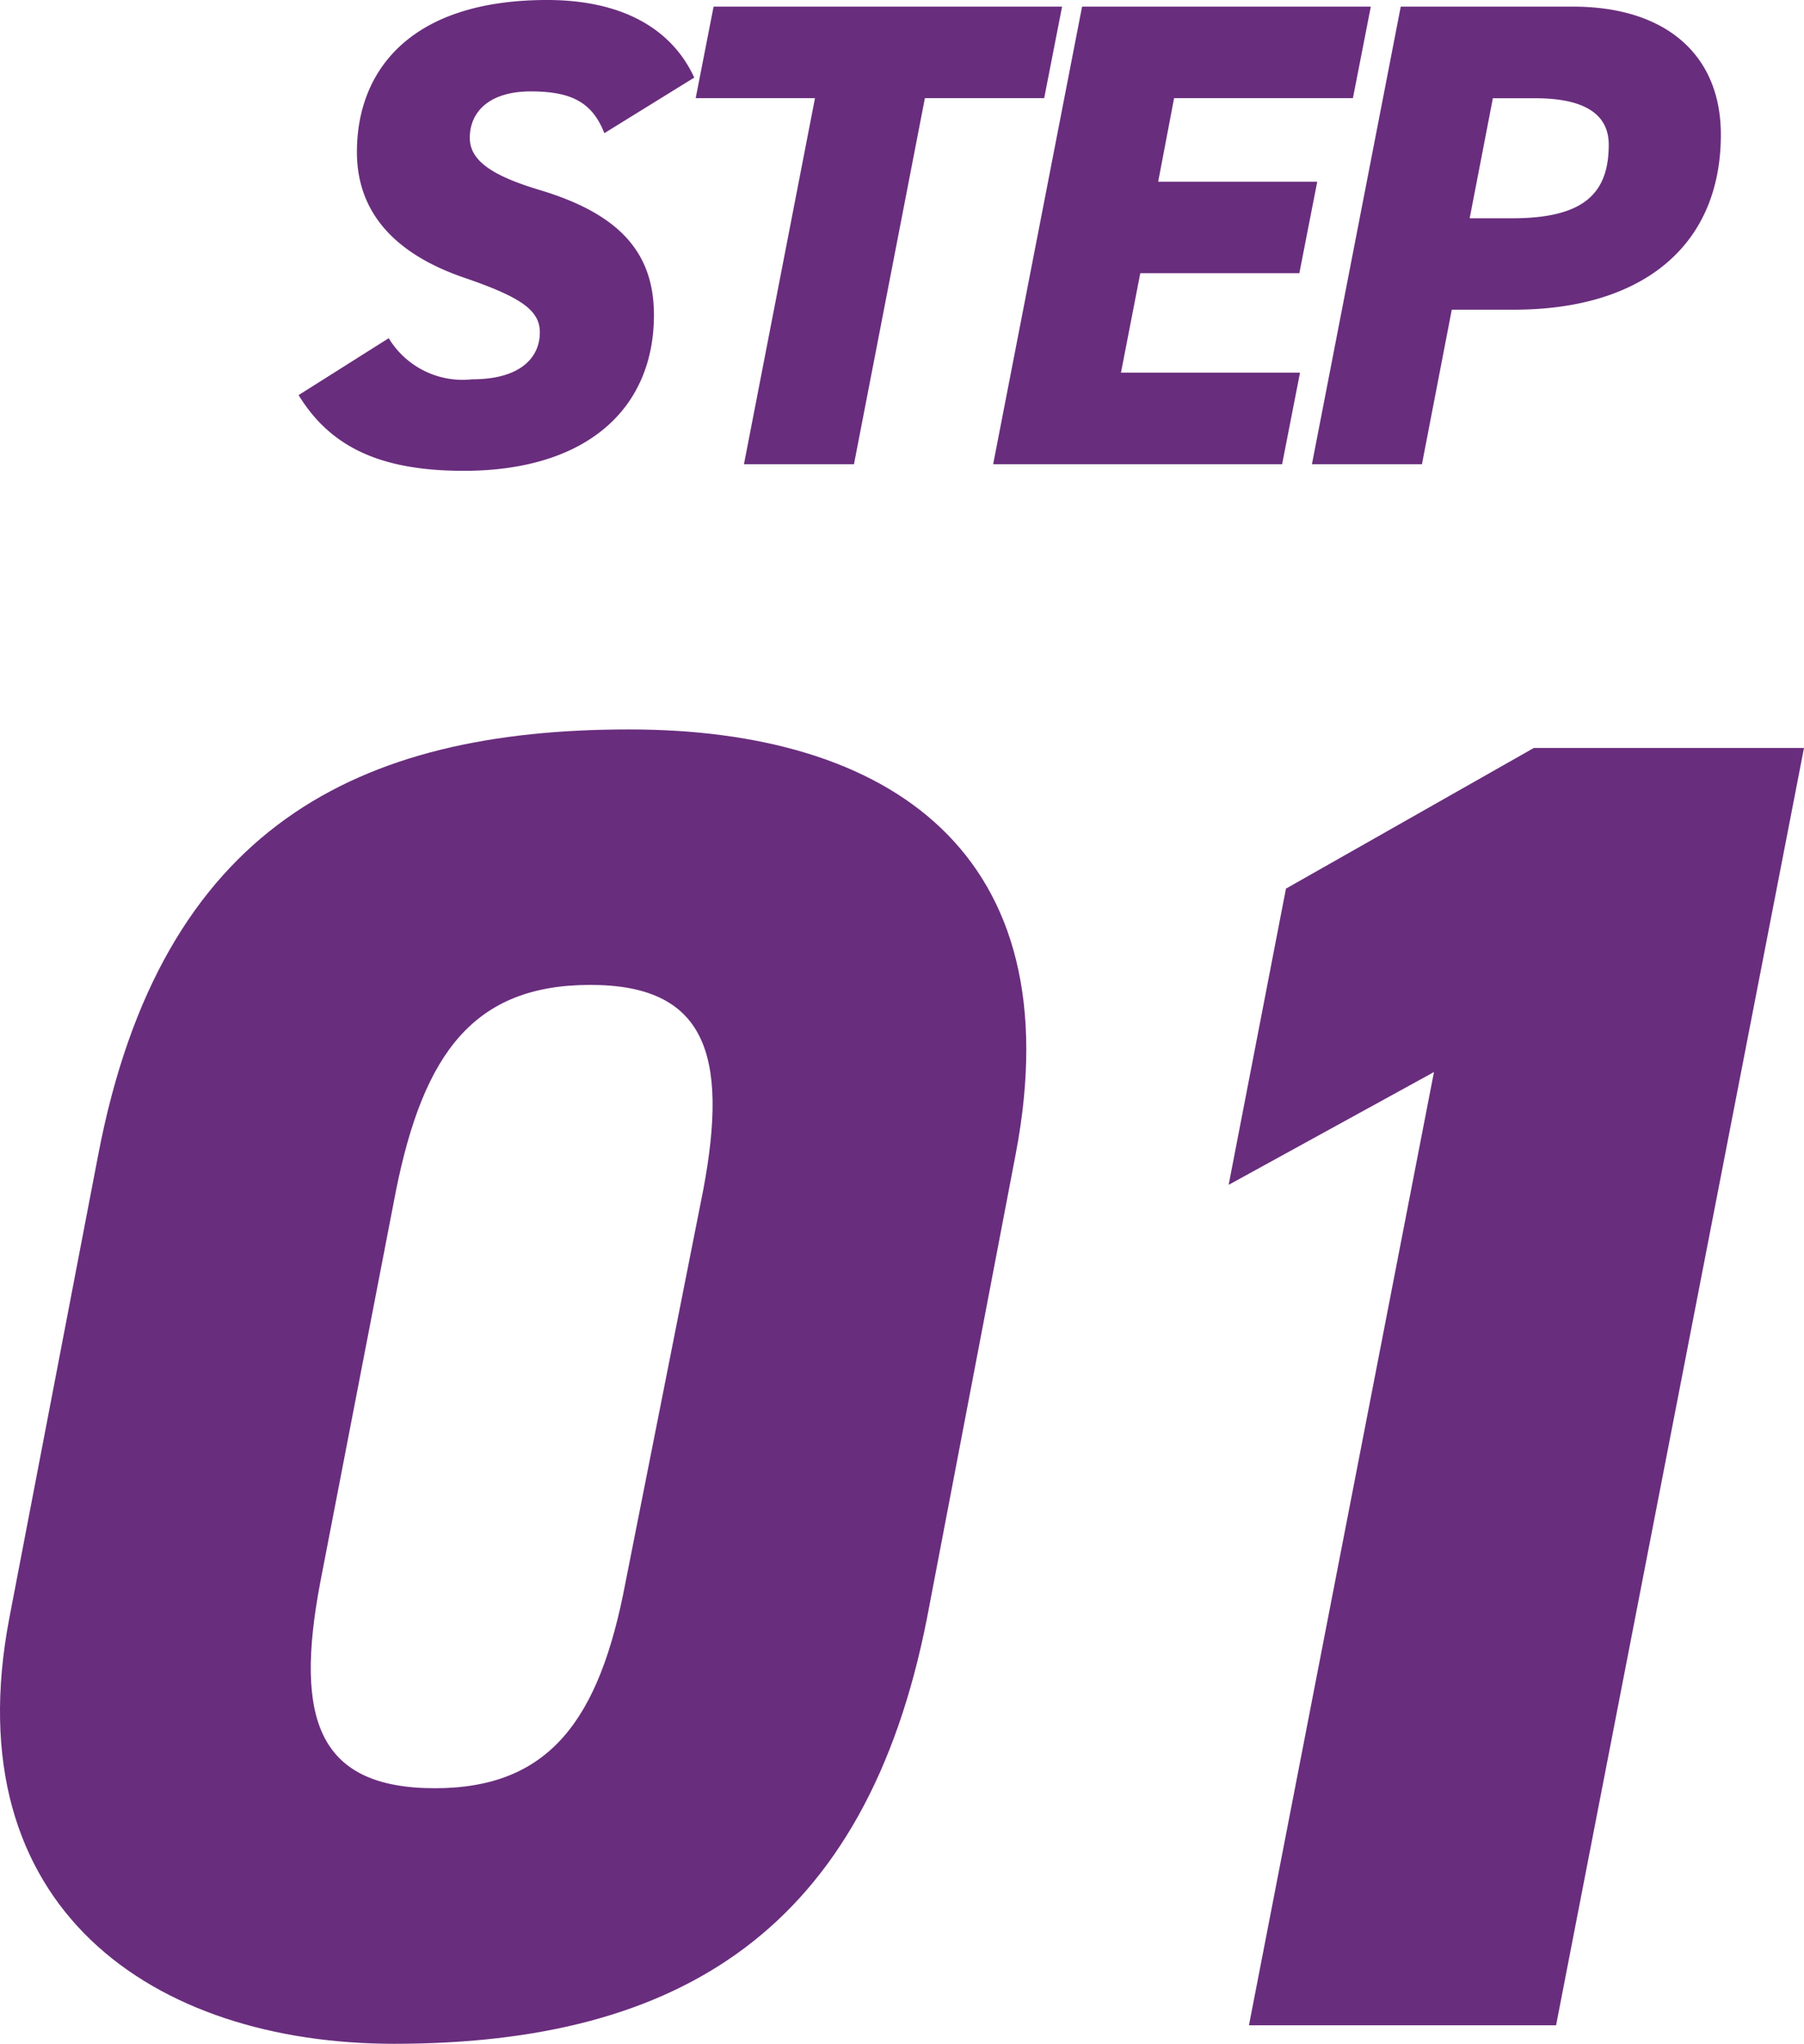
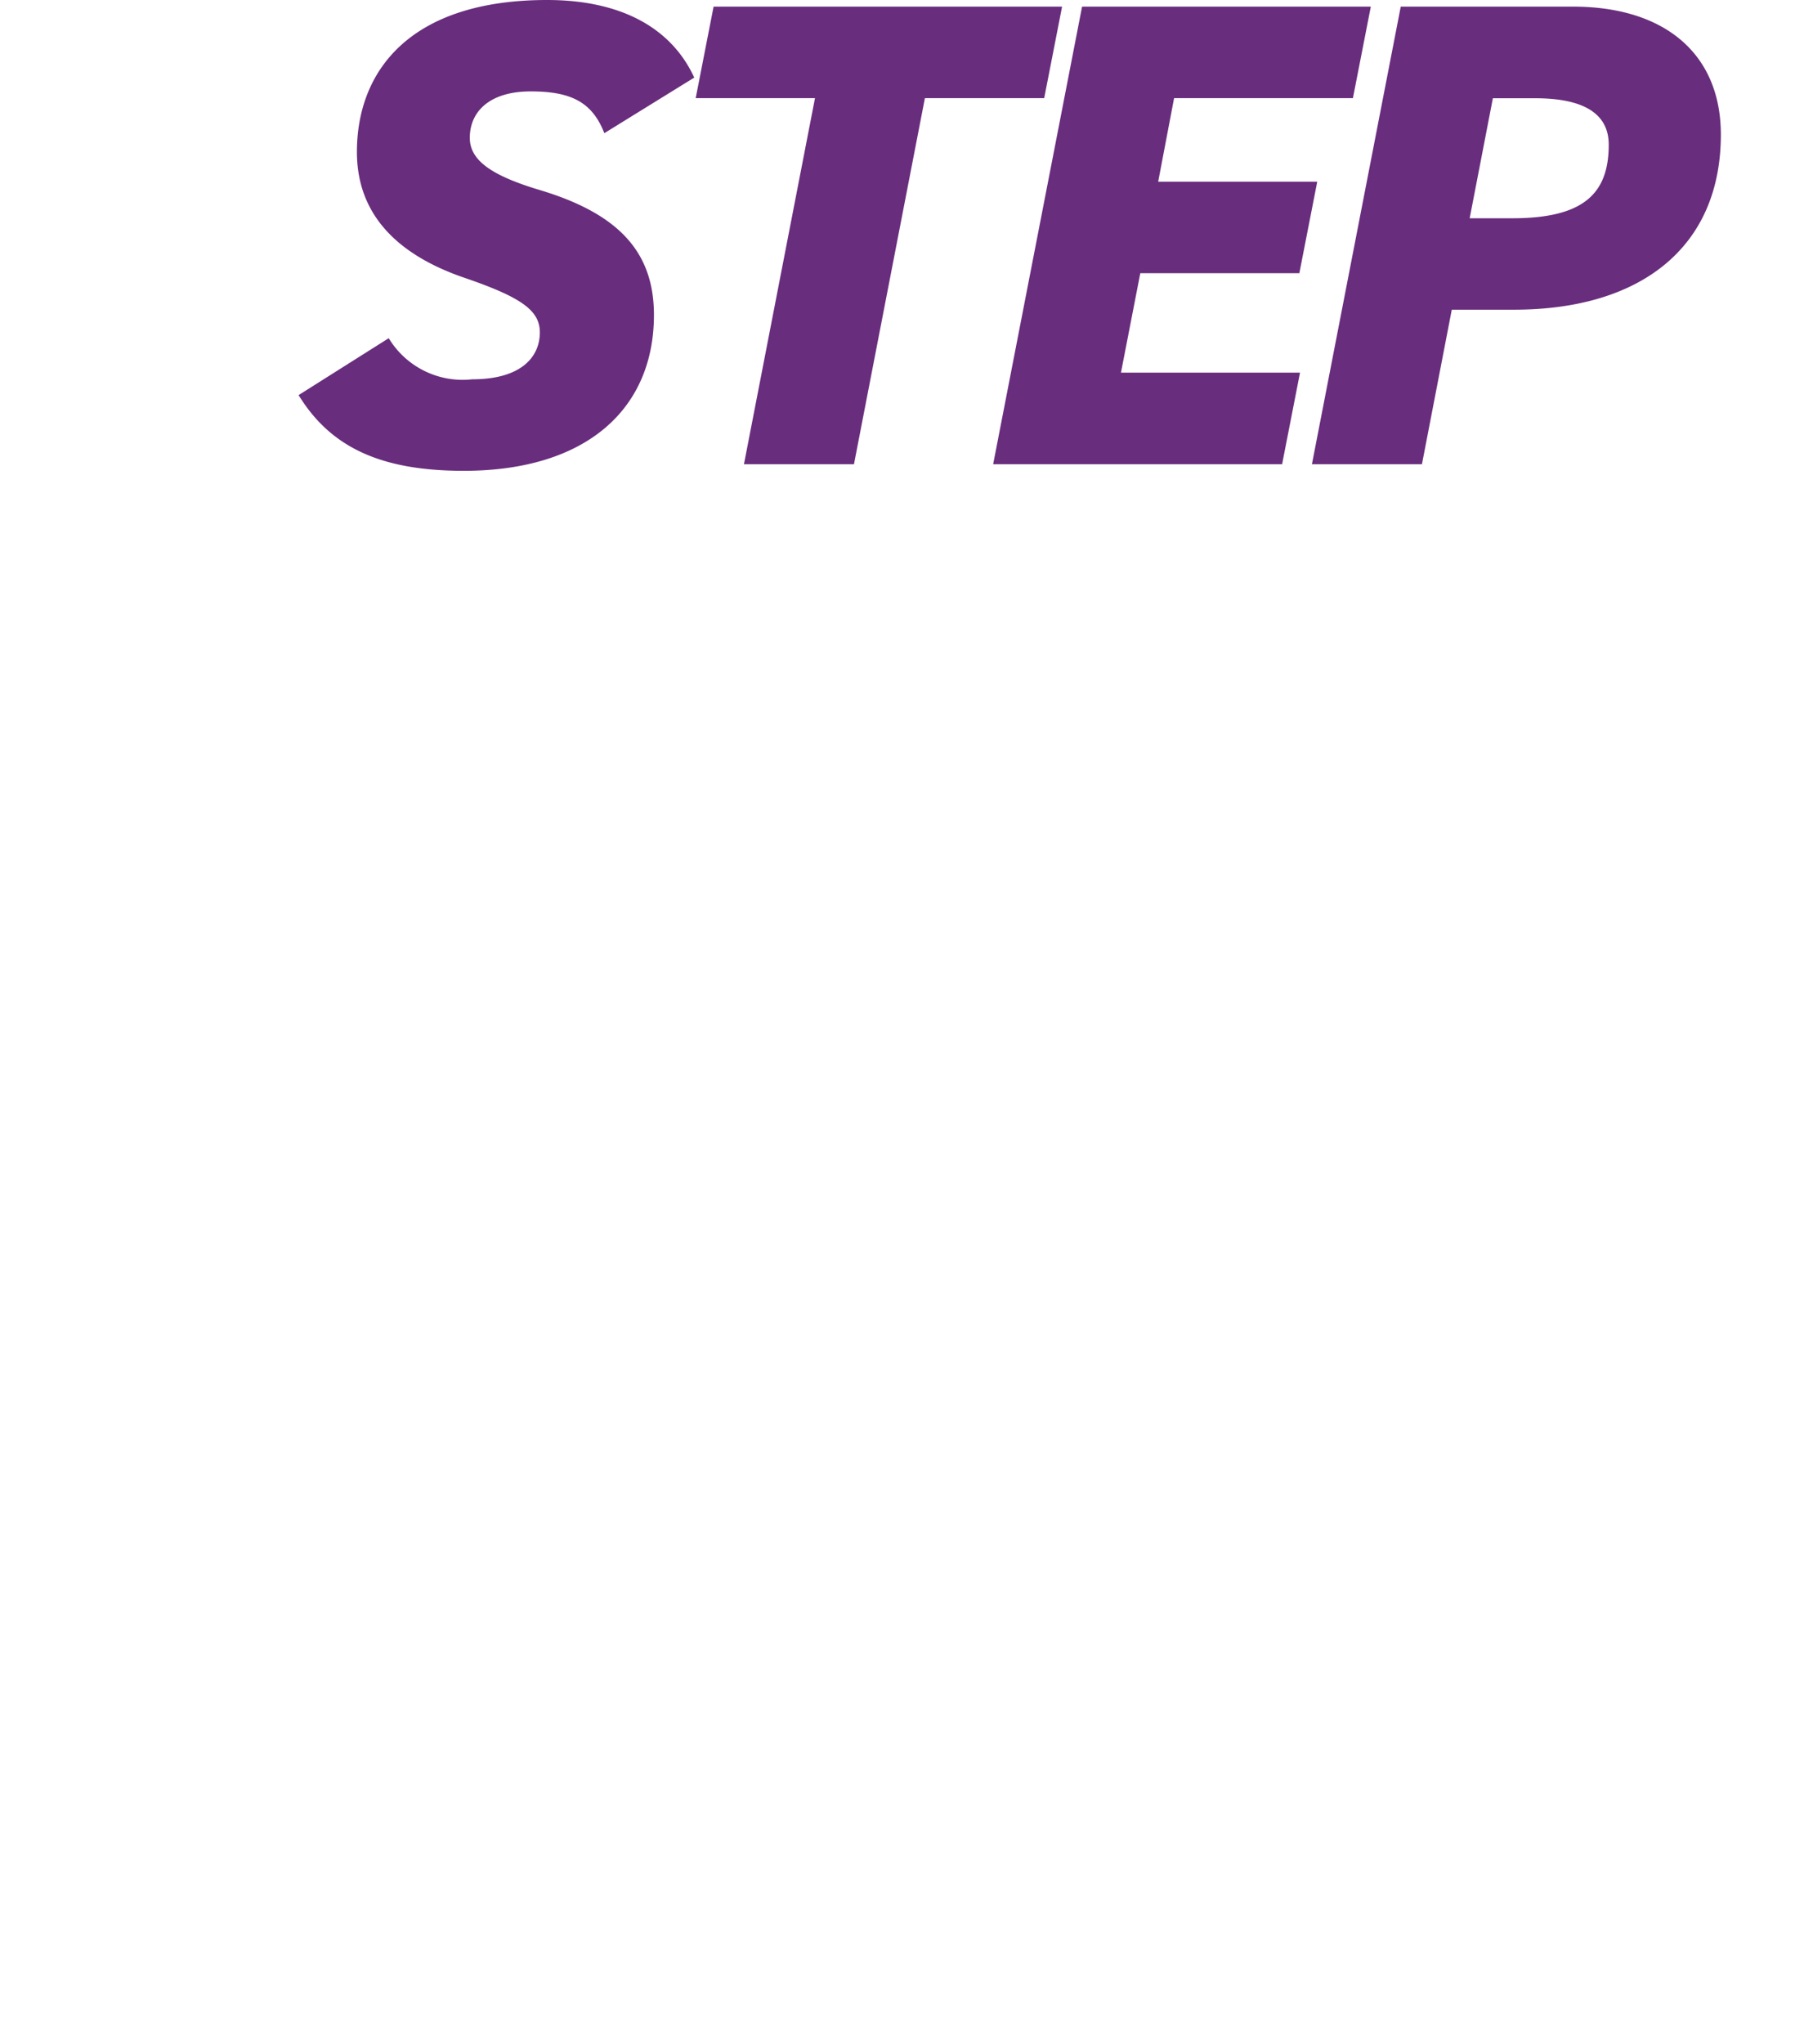
<svg xmlns="http://www.w3.org/2000/svg" width="65.328" height="73.97" viewBox="0 0 65.328 73.97">
  <g id="グループ_3426" data-name="グループ 3426" transform="translate(-115.507 -1878.7)">
-     <path id="パス_9969" data-name="パス 9969" d="M2.077-14.74,5.293-31.557C7.37-42.478.67-46.9-8.71-46.9c-9.782,0-16.951,3.484-19.229,15.41l-3.216,16.75C-33.165-4.221-25.929.67-17.219.67-6.834.67-.134-3.484,2.077-14.74ZM-17.152-30.217c1-4.958,2.814-7.437,7.035-7.437,4.154,0,5.025,2.479,4.087,7.437l-2.814,14.2c-.938,4.958-2.747,7.437-6.9,7.437-4.221,0-5.092-2.479-4.154-7.437ZM33.835-46.23H24.053l-8.978,5.092L13-30.418,20.435-34.5,13.735,0H24.857Z" transform="translate(147 1952)" fill="#692d7d" />
    <path id="パス_9968" data-name="パス 9968" d="M15.648-13.992c-.84-1.824-2.688-2.808-5.328-2.808-4.968,0-6.888,2.568-6.888,5.5,0,2.3,1.512,3.744,3.912,4.56,2.04.7,2.712,1.176,2.712,1.968,0,.912-.7,1.7-2.448,1.7A3.129,3.129,0,0,1,4.584-4.56L1.32-2.5C2.472-.624,4.272.24,7.3.24c4.464,0,6.888-2.256,6.888-5.64,0-2.256-1.248-3.648-4.1-4.512-1.776-.528-2.568-1.08-2.568-1.9,0-.936.7-1.68,2.208-1.68,1.488,0,2.232.408,2.664,1.512Zm.7-2.568L15.7-13.248h4.32L17.448,0h3.984L24-13.248h4.32l.648-3.312Zm13.344,0L26.472,0H36.936l.648-3.312H31.1l.7-3.6h5.76l.648-3.312h-5.76l.576-3.024H39.5l.648-3.312ZM45.336-5.592c4.584,0,7.488-2.256,7.488-6.336,0-2.928-2.04-4.632-5.352-4.632h-6.24L38.016,0H42l1.08-5.592ZM43.728-8.9l.84-4.344H46.1c1.824,0,2.664.6,2.664,1.68,0,1.776-.912,2.664-3.5,2.664Z" transform="translate(125 1895.5)" fill="#692d7d" />
  </g>
</svg>